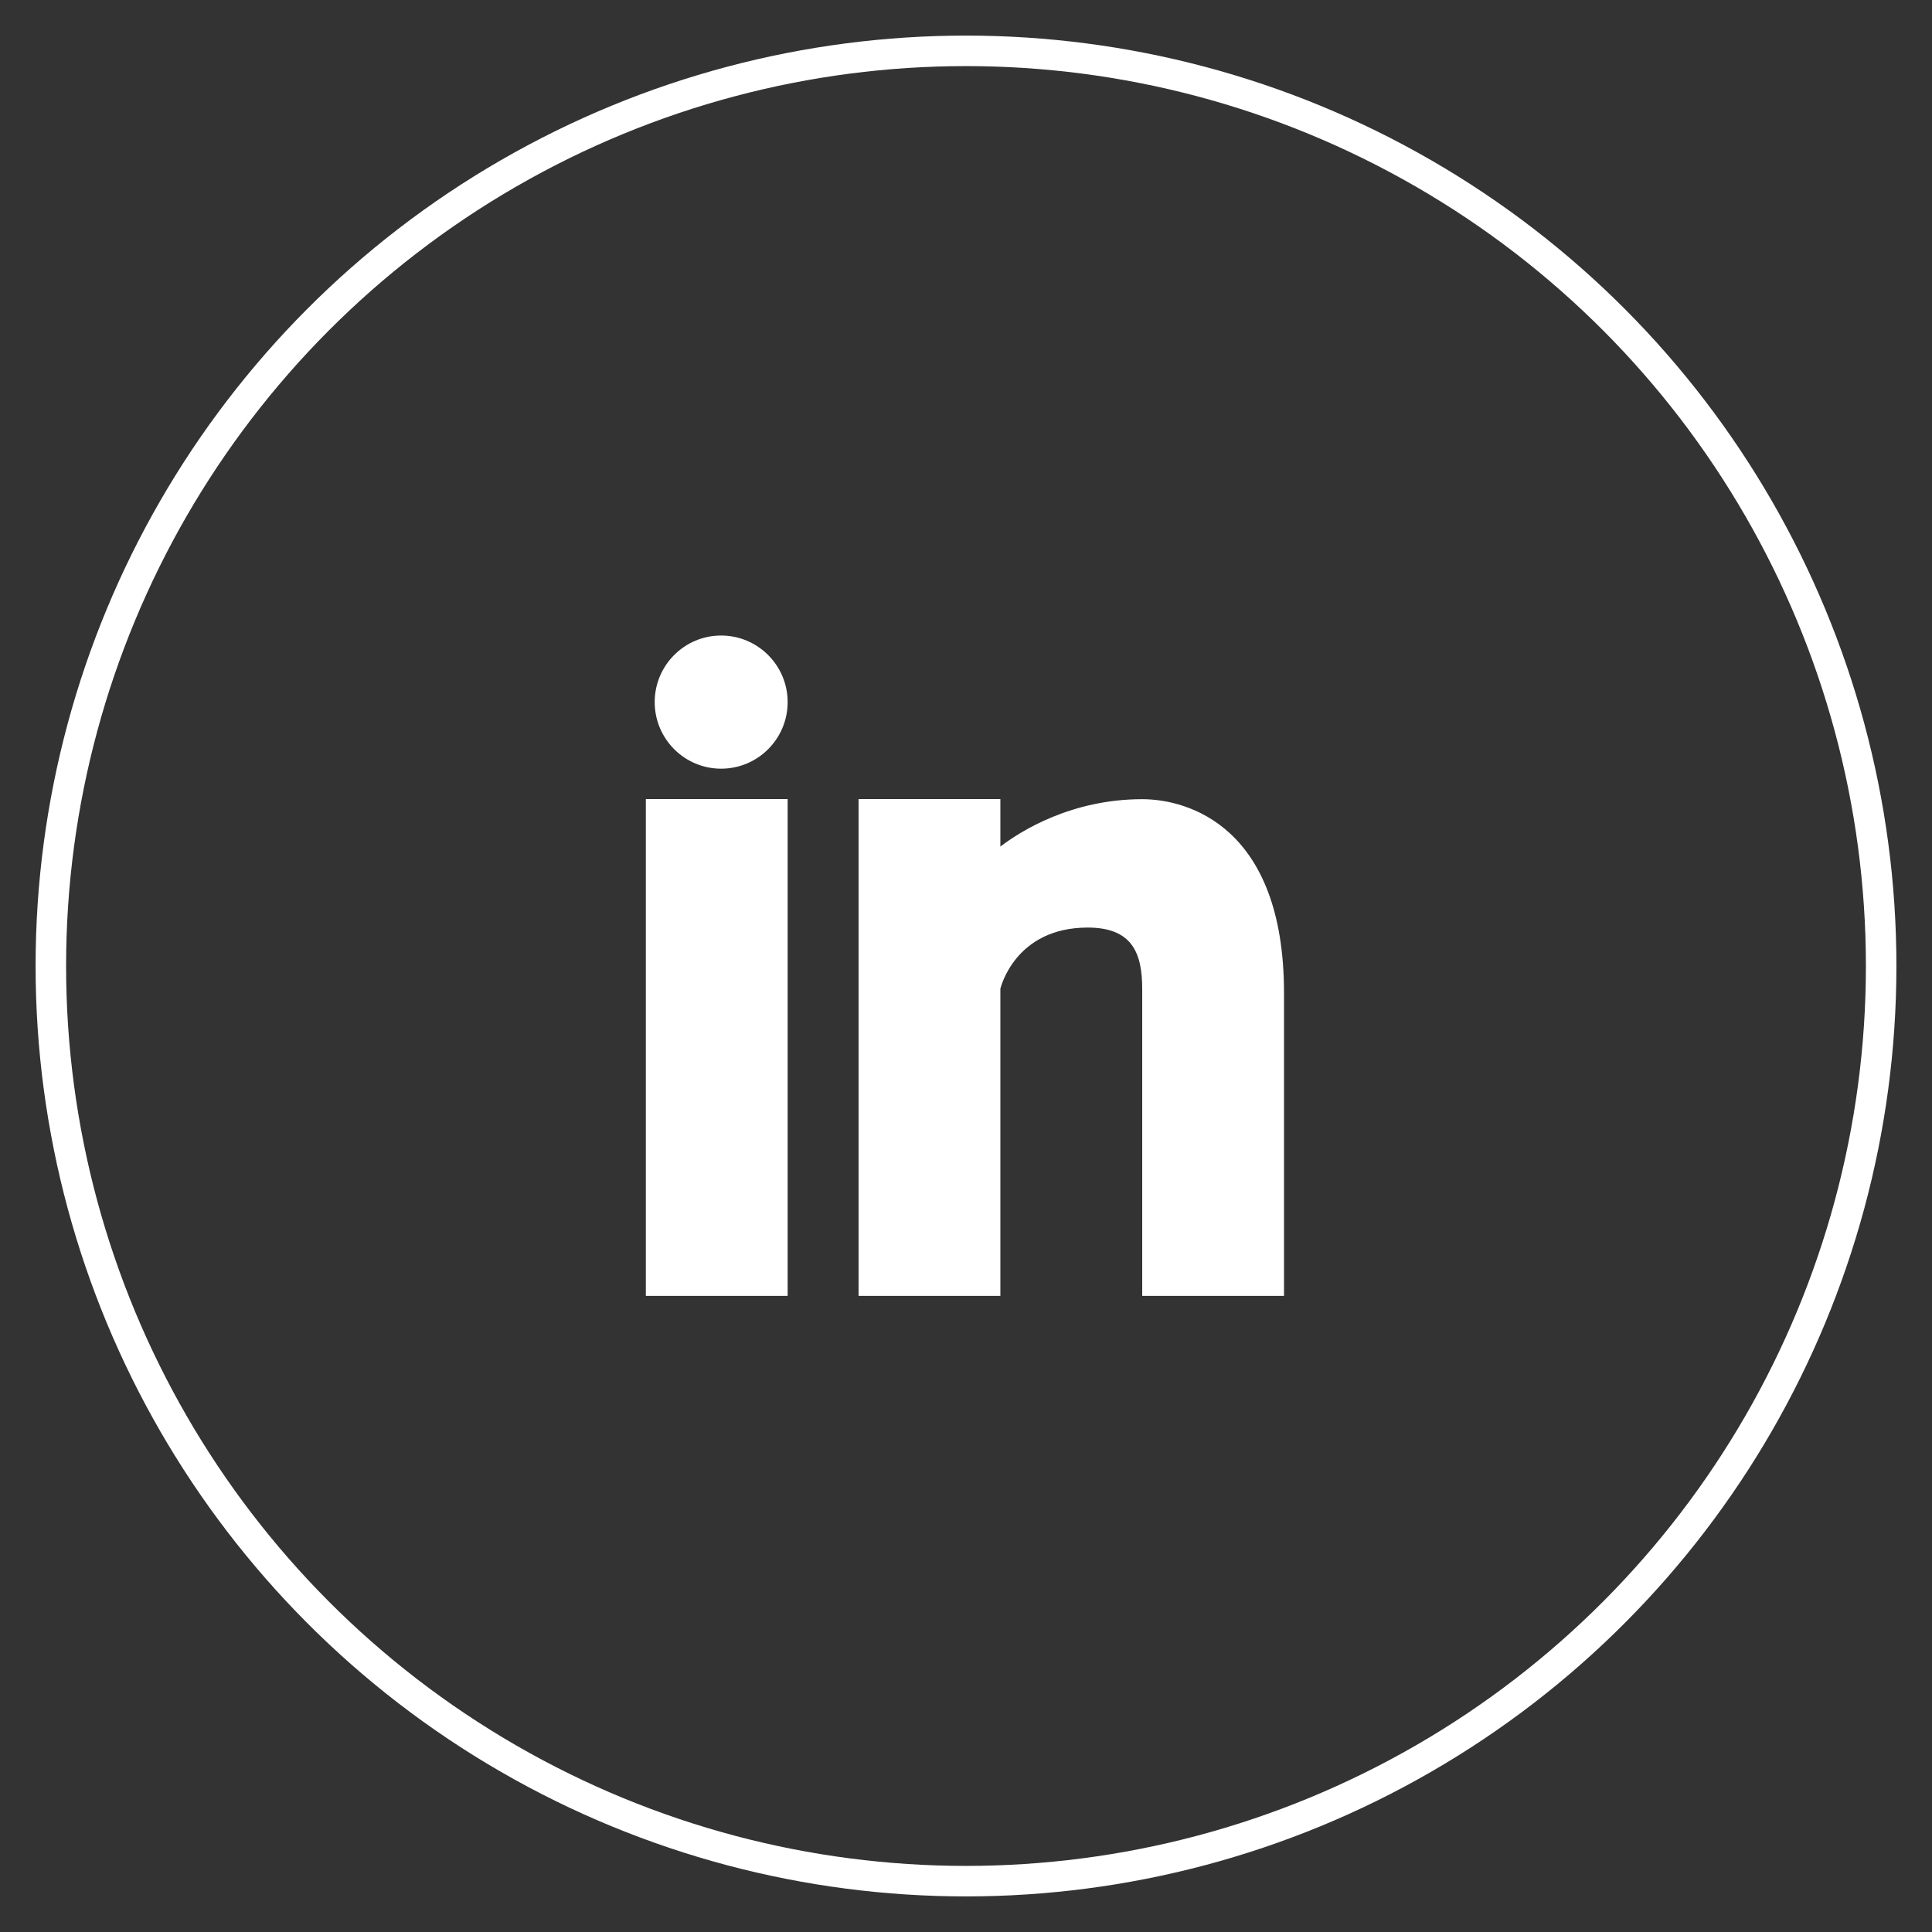
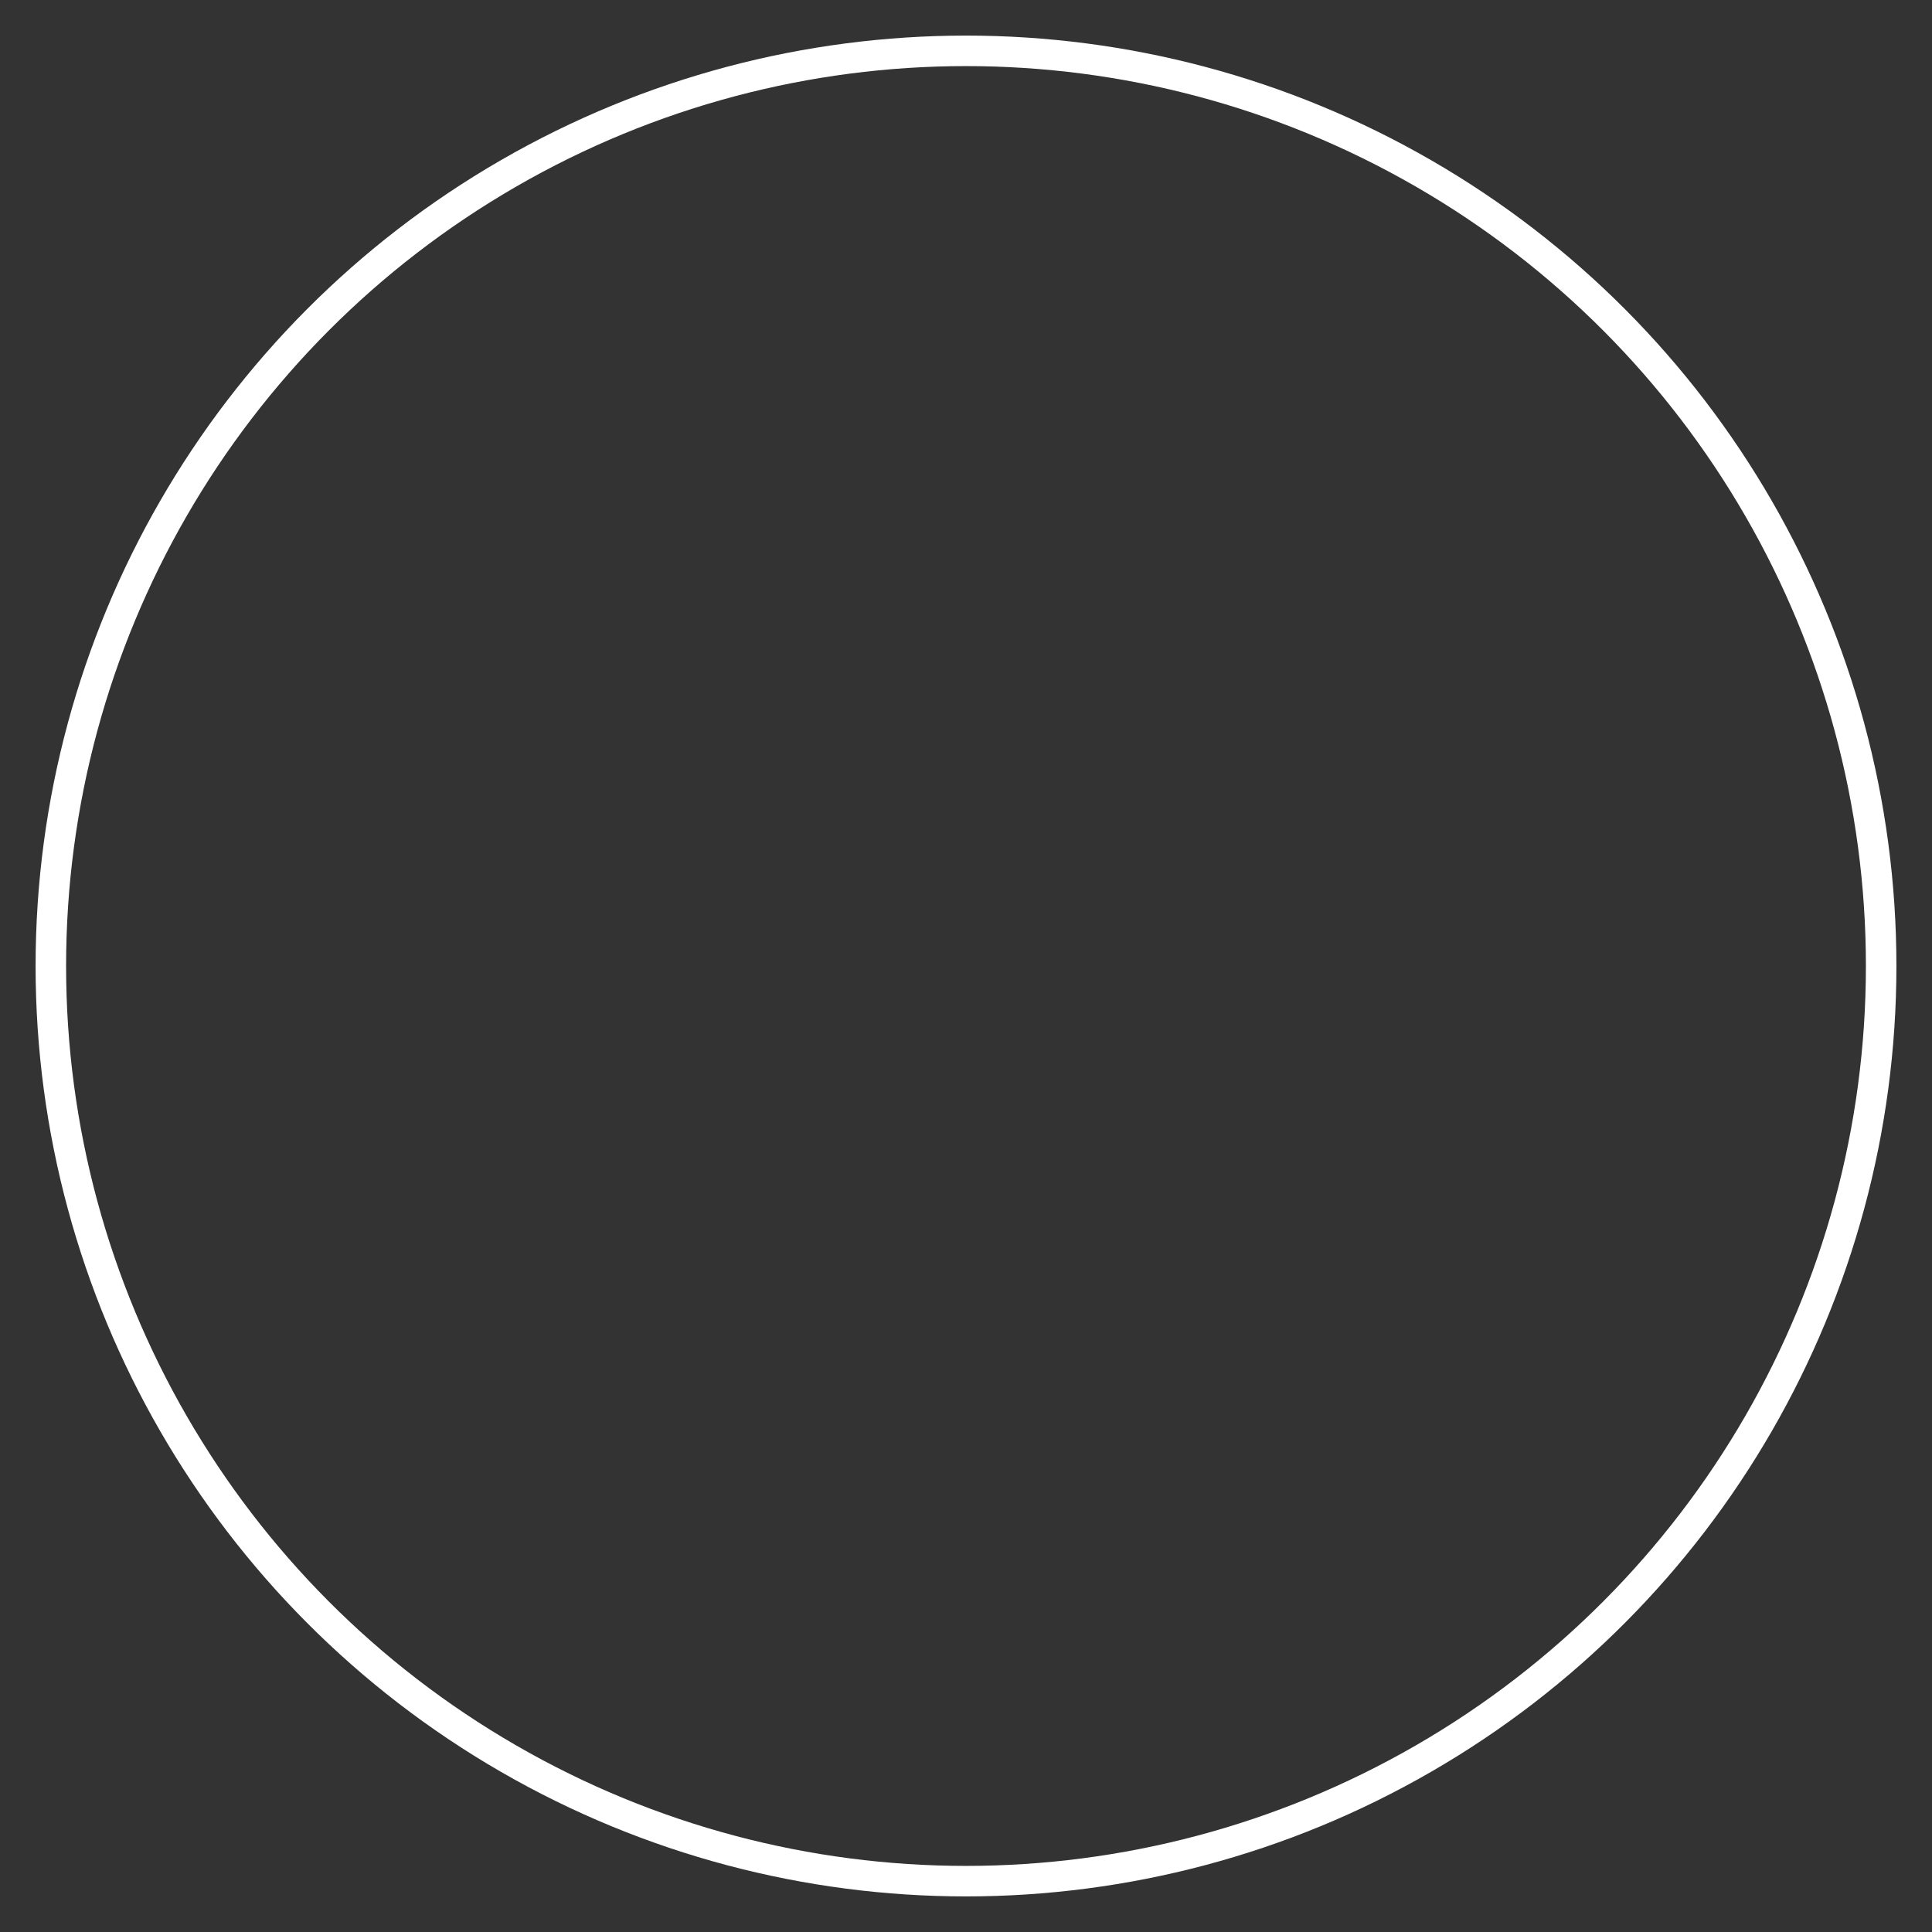
<svg xmlns="http://www.w3.org/2000/svg" width="38px" height="38px" viewBox="0 0 38 38" version="1.1">
  <rect x="0" y="0" width="38" height="38" fill="#333333" stroke="none" />
  <title>In</title>
  <desc>Created with Sketch.</desc>
  <defs />
  <g id="Symbols" stroke="none" stroke-width="1" fill="none" fill-rule="evenodd">
    <g id="Footer" transform="translate(-1042, -53)">
      <g id="Social-Icons">
        <g transform="translate(892, 54)">
          <g id="In" transform="translate(151, 0)">
-             <path d="M11.703,14.717 L14.492,14.717 L14.492,24.488 L11.703,24.488 L11.703,14.717 Z M13.184,14.119 C12.462,14.119 11.877,13.532 11.877,12.809 C11.877,12.086 12.463,11.5 13.184,11.5 C13.907,11.501 14.492,12.088 14.492,12.809 C14.492,13.532 13.907,14.119 13.184,14.119 L13.184,14.119 Z M24.255,24.488 L21.466,24.488 L21.466,18.447 C21.466,17.739 21.263,17.244 20.394,17.244 C18.954,17.244 18.676,18.447 18.676,18.447 L18.676,24.488 L15.887,24.488 L15.887,14.717 L18.676,14.717 L18.676,15.651 C19.075,15.346 20.071,14.719 21.466,14.719 C22.369,14.719 24.255,15.26 24.255,18.532 L24.255,24.488 L24.255,24.488 Z" id="Imported-Layers" fill="#FFFFFF" />
            <circle id="Oval-1-Copy-3" stroke="#FFFFFF" stroke-width="0.6" cx="18" cy="18" r="18" />
          </g>
        </g>
      </g>
    </g>
  </g>
</svg>